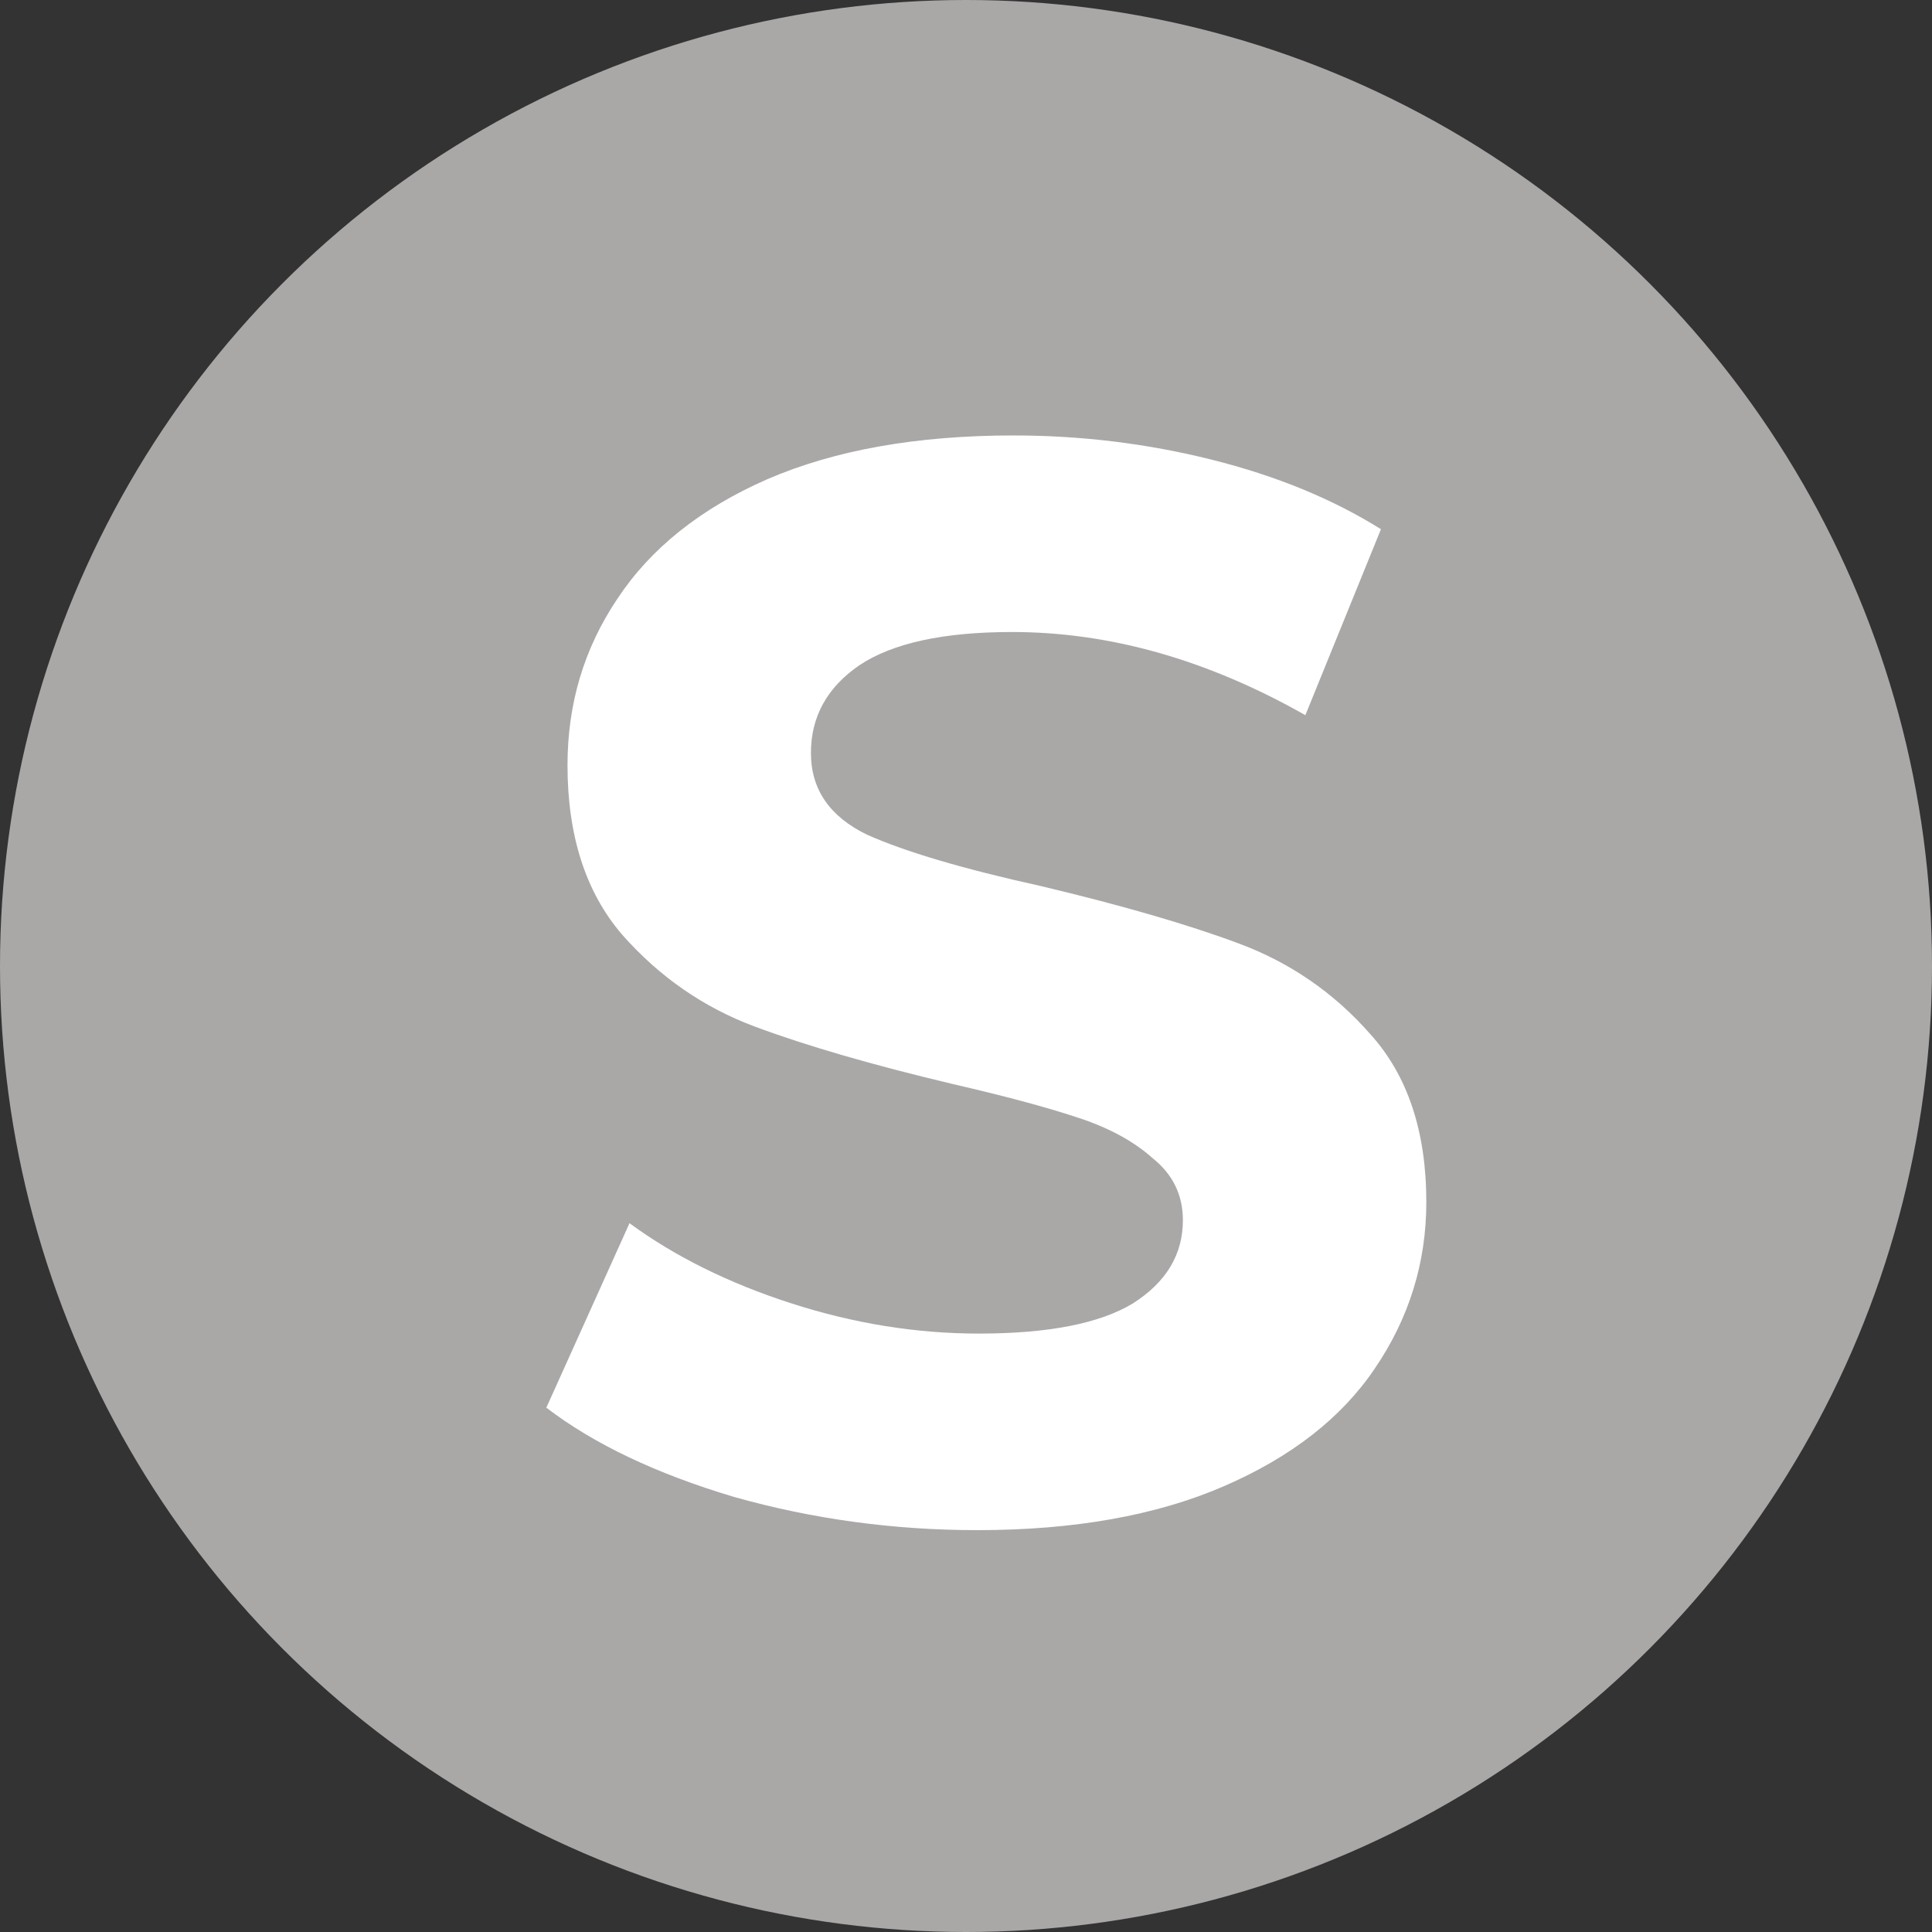
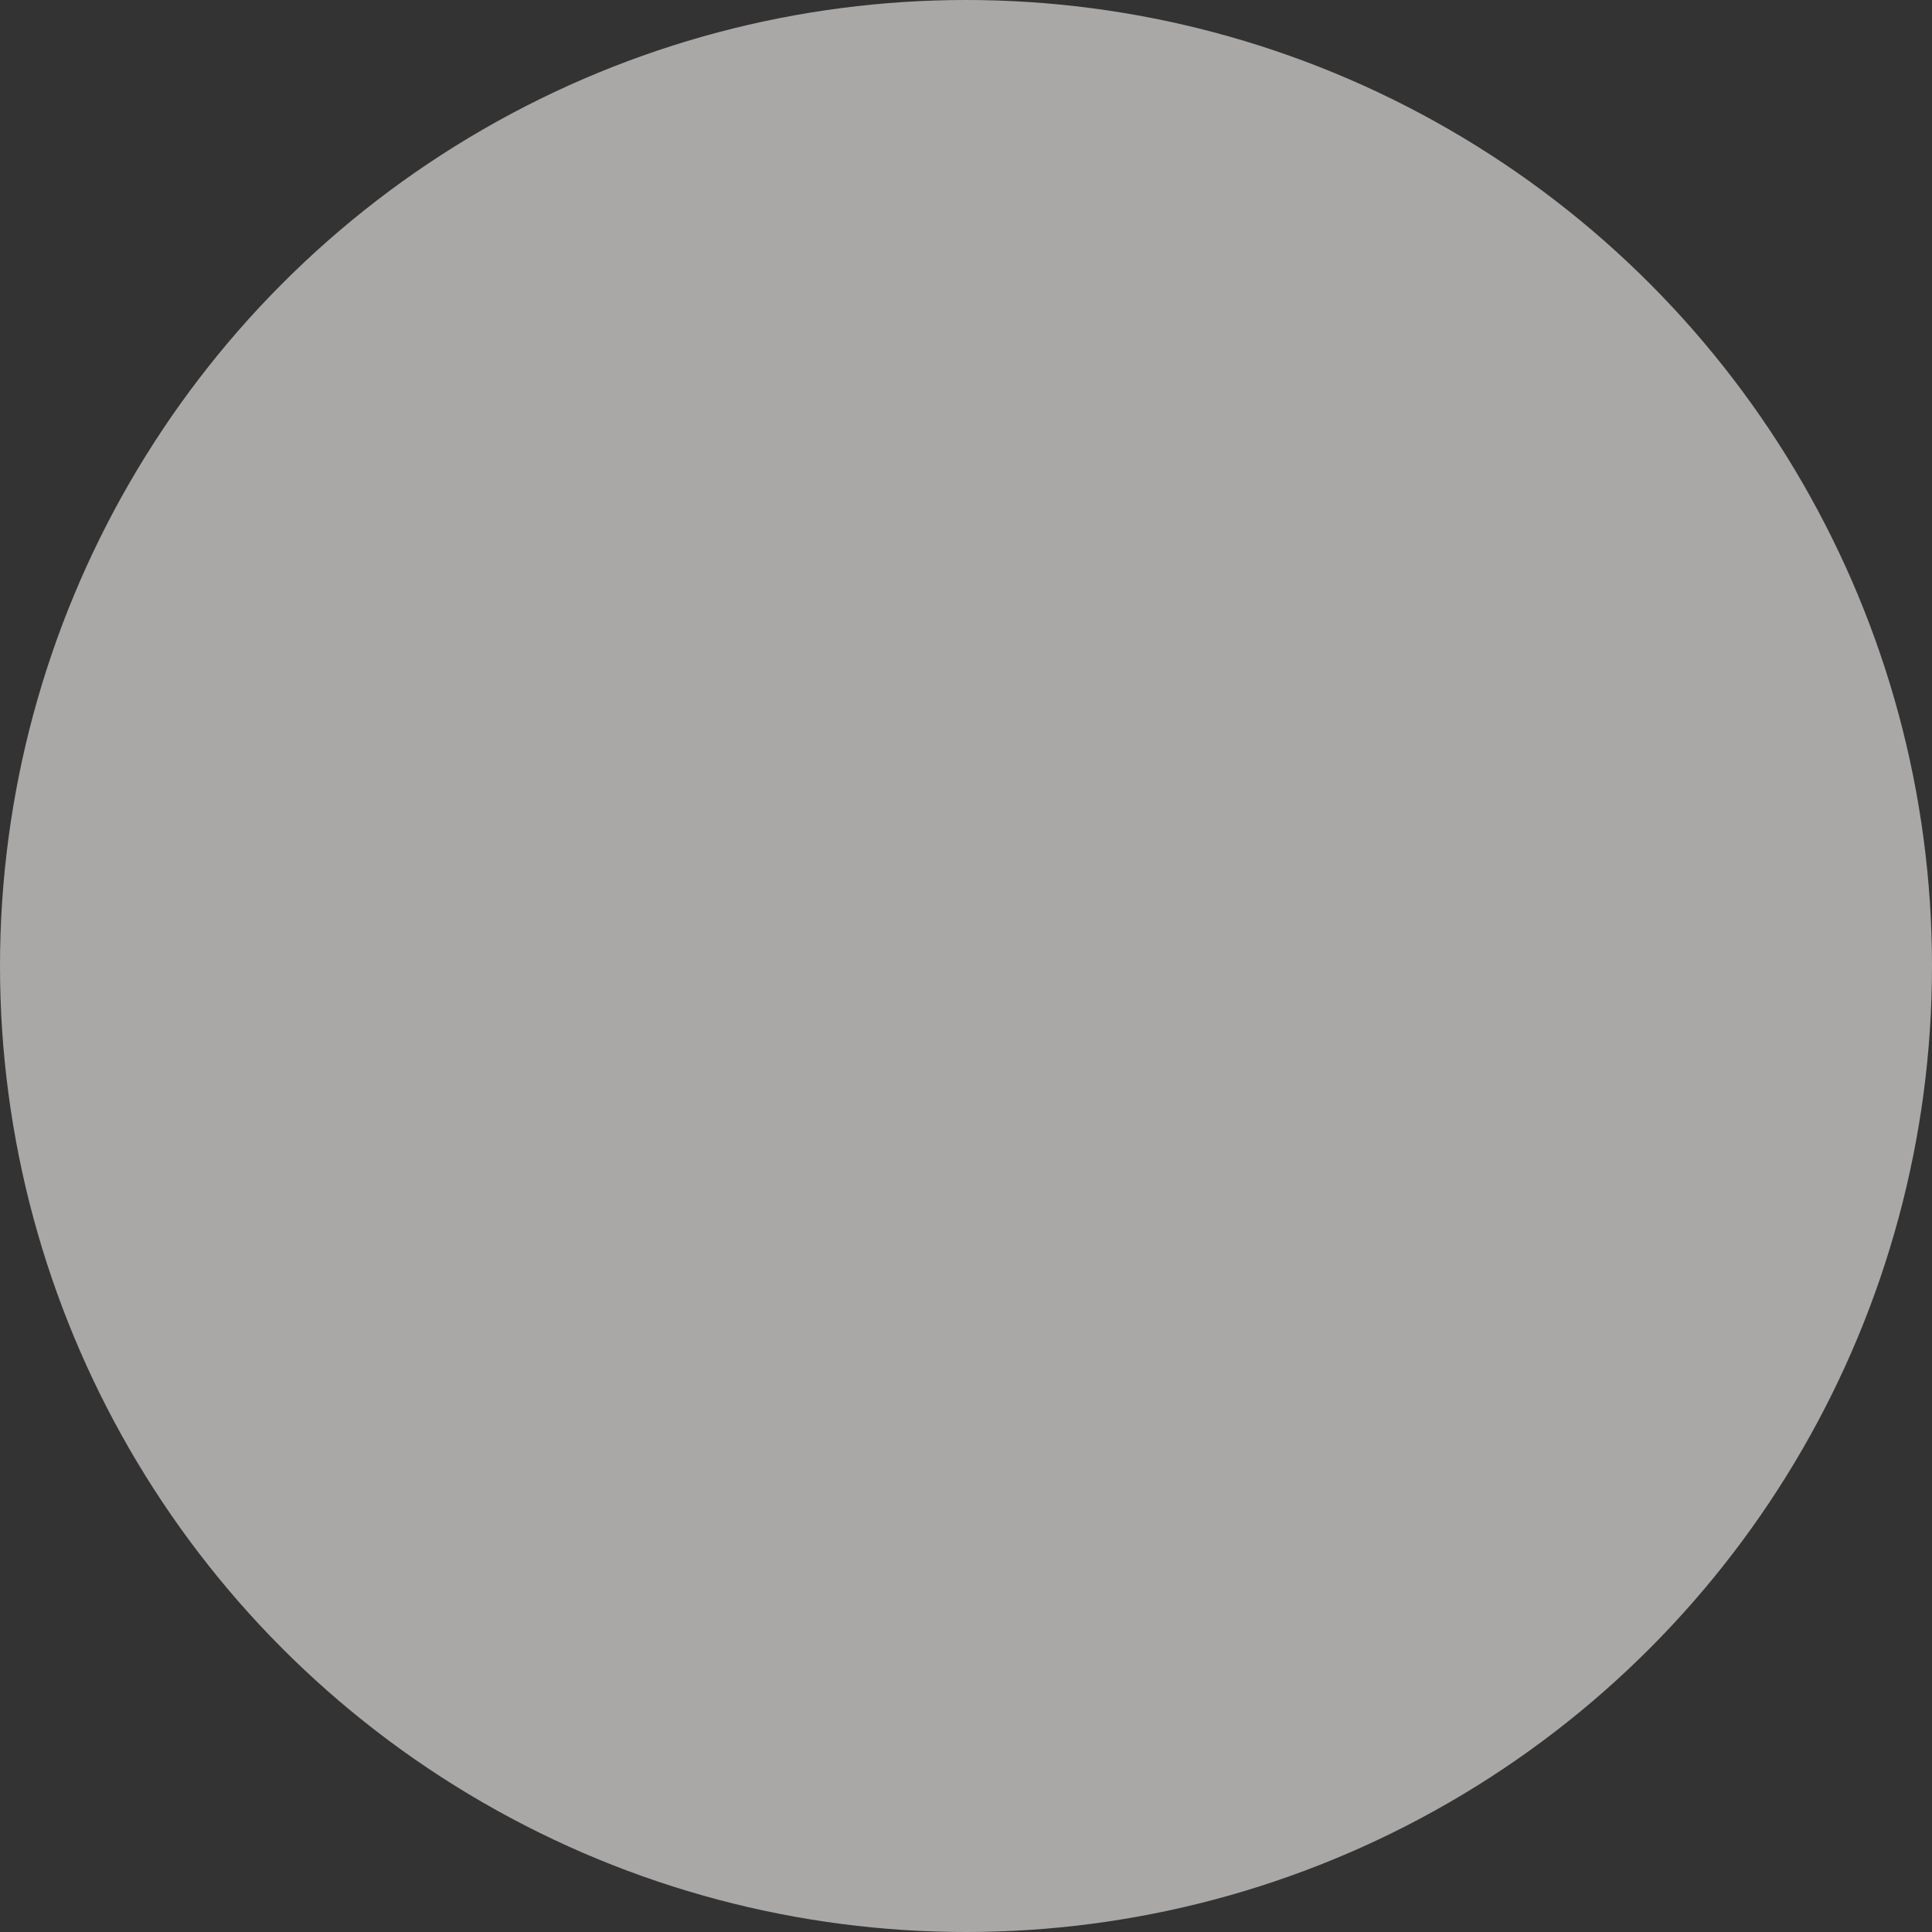
<svg xmlns="http://www.w3.org/2000/svg" width="100%" height="100%" viewBox="0 0 23 23" version="1.1" xml:space="preserve" style="fill-rule:evenodd;clip-rule:evenodd;stroke-linejoin:round;stroke-miterlimit:2;">
  <rect x="0" y="0" width="23" height="23" fill="#333333" stroke="none" />
  <g>
    <circle cx="11.5" cy="11.5" r="11.5" style="fill:rgb(170,167,167);" />
-     <path d="M11.634,18.216C10.638,18.216 9.672,18.084 8.736,17.82C7.812,17.544 7.068,17.19 6.504,16.758L7.494,14.562C8.034,14.958 8.676,15.276 9.42,15.516C10.164,15.756 10.908,15.876 11.652,15.876C12.48,15.876 13.092,15.756 13.488,15.516C13.884,15.264 14.082,14.934 14.082,14.526C14.082,14.226 13.962,13.98 13.722,13.788C13.494,13.584 13.194,13.422 12.822,13.302C12.462,13.182 11.97,13.05 11.346,12.906C10.386,12.678 9.6,12.45 8.988,12.222C8.376,11.994 7.848,11.628 7.404,11.124C6.972,10.62 6.756,9.948 6.756,9.108C6.756,8.376 6.954,7.716 7.35,7.128C7.746,6.528 8.34,6.054 9.132,5.706C9.936,5.358 10.914,5.184 12.066,5.184C12.87,5.184 13.656,5.28 14.424,5.472C15.192,5.664 15.864,5.94 16.44,6.3L15.54,8.514C14.376,7.854 13.212,7.524 12.048,7.524C11.232,7.524 10.626,7.656 10.23,7.92C9.846,8.184 9.654,8.532 9.654,8.964C9.654,9.396 9.876,9.72 10.32,9.936C10.776,10.14 11.466,10.344 12.39,10.548C13.35,10.776 14.136,11.004 14.748,11.232C15.36,11.46 15.882,11.82 16.314,12.312C16.758,12.804 16.98,13.47 16.98,14.31C16.98,15.03 16.776,15.69 16.368,16.29C15.972,16.878 15.372,17.346 14.568,17.694C13.764,18.042 12.786,18.216 11.634,18.216Z" style="fill:white;fill-rule:nonzero;" />
  </g>
</svg>